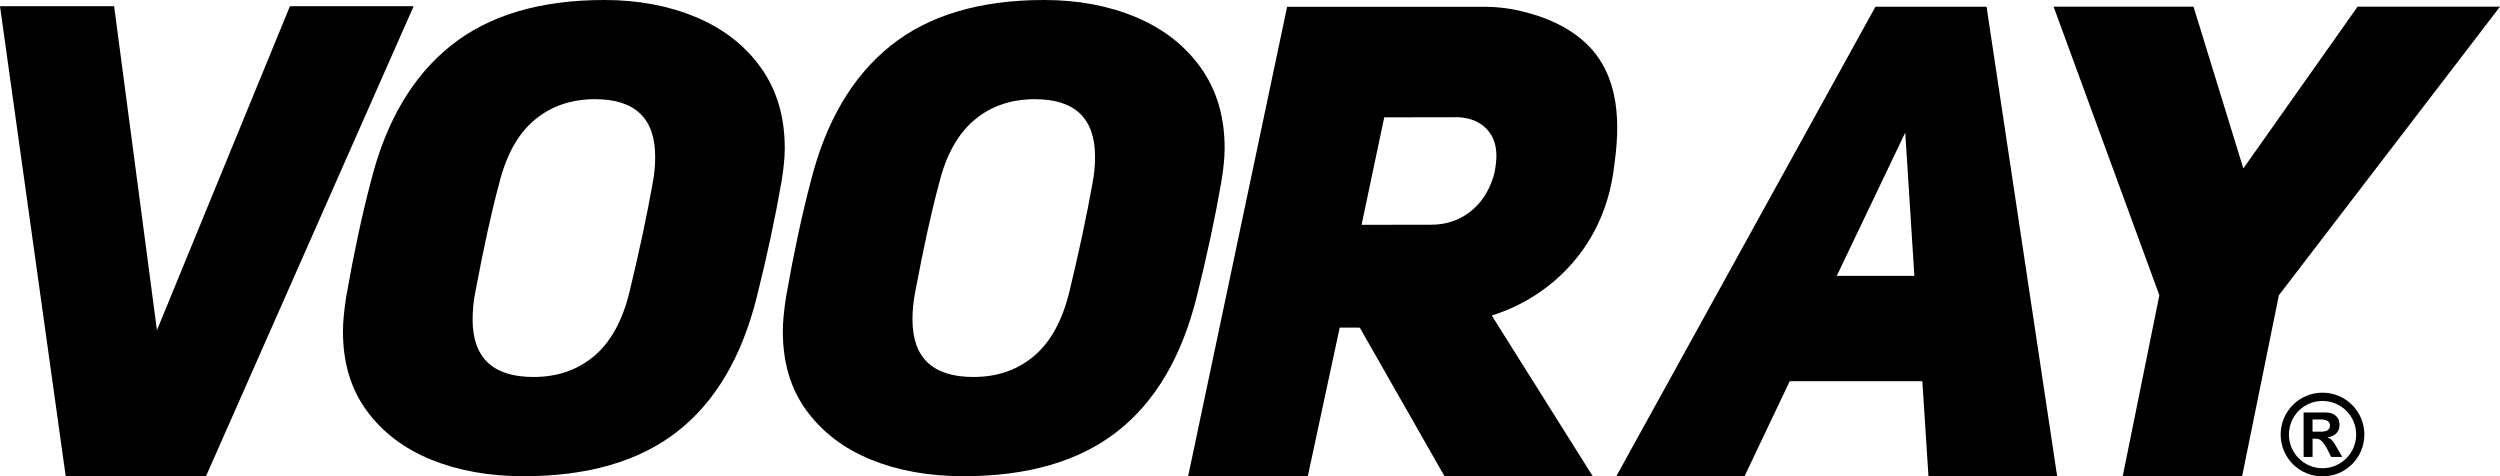
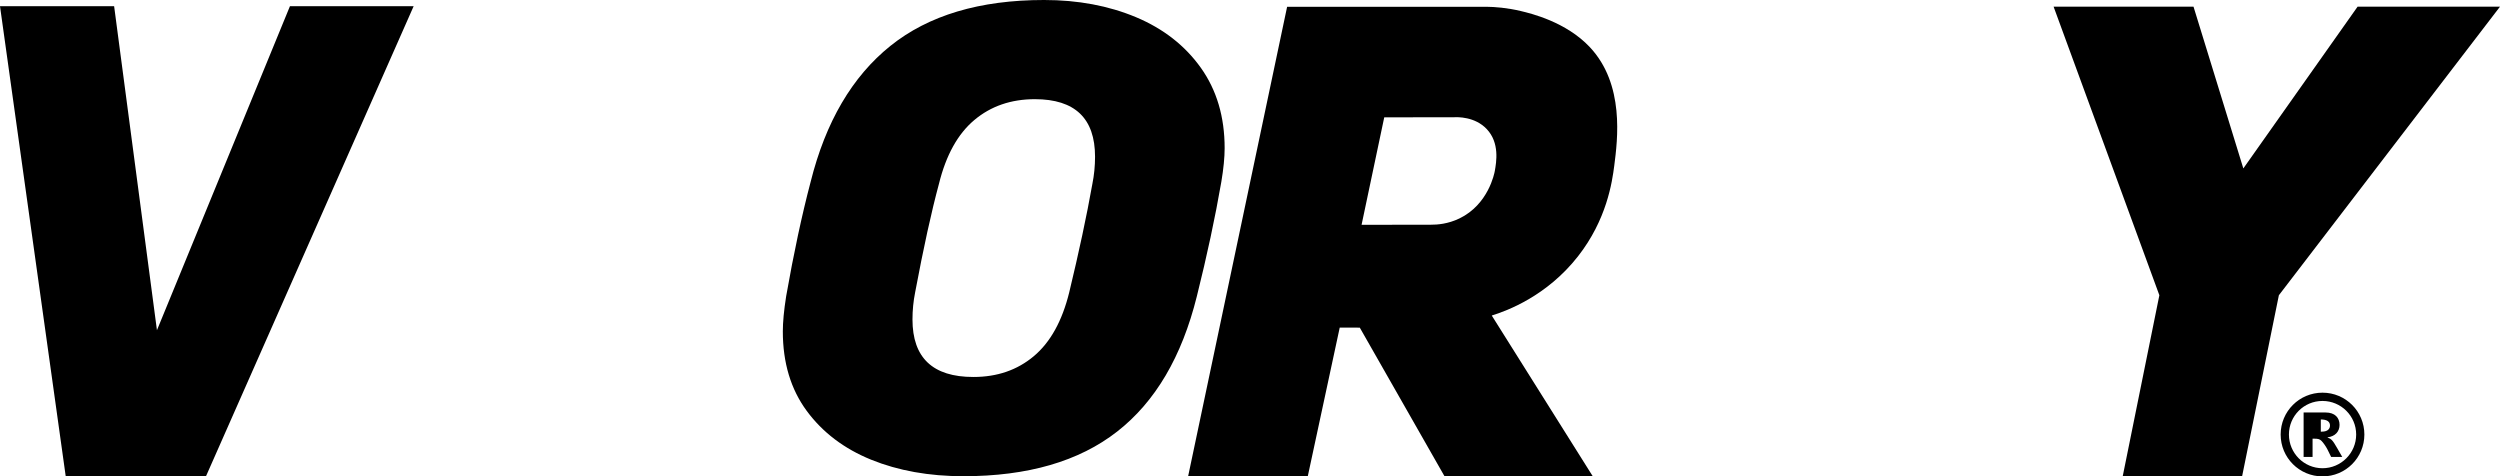
<svg xmlns="http://www.w3.org/2000/svg" viewBox="0 0 423.75 80.748" data-name="Layer 1" id="Layer_1">
  <g data-name="Vooray Wordmark 2022" id="Vooray_Wordmark_2022">
    <g>
-       <path d="m393.55,73.163c1.042,0,1.383-.514,1.383-1.042,0-.663-.528-1.023-1.556-1.023h-1.403v2.07h1.576v-.005Zm1.576,4.285l-.605-1.235c-.269-.533-.721-1.177-1.023-1.479s-.567-.379-1.235-.379h-.283v3.093h-1.518v-7.532h3.718c1.614,0,2.373.908,2.373,2.104,0,1.138-.759,1.955-2.027,2.104v.043c.644.231.85.437,1.614,1.768l.874,1.518h-1.888v-.005Zm-7.152-3.795c0,3.146,2.541,5.711,5.687,5.711s5.711-2.56,5.711-5.711-2.56-5.692-5.711-5.692-5.687,2.546-5.687,5.692m12.787,0c0,3.925-3.166,7.095-7.095,7.095-3.924,0-7.095-3.166-7.095-7.095s3.17-7.095,7.095-7.095c3.925,0,7.095,3.17,7.095,7.095" />
+       <path d="m393.55,73.163c1.042,0,1.383-.514,1.383-1.042,0-.663-.528-1.023-1.556-1.023v2.07h1.576v-.005Zm1.576,4.285l-.605-1.235c-.269-.533-.721-1.177-1.023-1.479s-.567-.379-1.235-.379h-.283v3.093h-1.518v-7.532h3.718c1.614,0,2.373.908,2.373,2.104,0,1.138-.759,1.955-2.027,2.104v.043c.644.231.85.437,1.614,1.768l.874,1.518h-1.888v-.005Zm-7.152-3.795c0,3.146,2.541,5.711,5.687,5.711s5.711-2.56,5.711-5.711-2.56-5.692-5.711-5.692-5.687,2.546-5.687,5.692m12.787,0c0,3.925-3.166,7.095-7.095,7.095-3.924,0-7.095-3.166-7.095-7.095s3.17-7.095,7.095-7.095c3.925,0,7.095,3.17,7.095,7.095" />
      <polygon points="49.145 1.052 26.602 55.971 19.344 1.052 0 1.052 11.135 80.695 34.927 80.695 70.113 1.052 49.145 1.052" />
      <g>
        <path d="m242.579,38.087c1.023.005,2.844-.115,4.804-1.066,4.9-2.373,5.913-7.638,5.985-8.032.269-1.528.841-4.765-1.355-7.1-2.032-2.162-5.034-2.046-5.591-2.013l-11.793.01-3.843,18.22,11.793-.019Zm-12.095,17.447c-1.134,0-2.267-.005-3.401-.005-1.806,8.397-3.607,16.798-5.414,25.195h-20.281c5.591-26.525,11.183-53.05,16.779-79.576h33.769c1.451.019,3.497.163,5.87.73,1.691.404,7.652,1.83,11.673,6.115,5.923,6.302,4.707,15.664,4.136,20.103-.36,2.772-1.268,9.132-6.158,15.367-5.279,6.725-11.99,9.204-14.603,10.02,5.707,9.084,11.413,18.162,17.12,27.246h-25.127c-4.789-8.397-9.573-16.798-14.363-25.195" />
-         <path d="m324.485,46.763c-.519-8.099-1.033-16.193-1.547-24.292-3.872,8.099-7.743,16.193-11.61,24.292h13.157Zm24.205,33.971h-21.813c-.346-5.375-.697-10.75-1.042-16.126h-22.476c-2.555,5.375-5.111,10.75-7.666,16.126h-21.736c14.641-26.53,29.287-53.06,43.928-79.59h18.835c3.992,26.53,7.983,53.06,11.97,79.59" />
        <path d="m359.796,80.748c2.07-10.232,4.145-20.468,6.216-30.704-5.976-16.303-11.951-32.611-17.927-48.915h23.715c2.815,9.136,5.63,18.278,8.445,27.419,6.456-9.141,12.912-18.278,19.368-27.419h24.138c-12.494,16.303-24.988,32.606-37.482,48.915-2.08,10.232-4.155,20.468-6.235,30.704h-20.237Z" />
-         <path d="m100.682,60.371c2.805-2.354,4.804-5.961,6-10.818,1.643-6.802,2.954-12.931,3.925-18.388.298-1.494.447-3.026.447-4.597,0-6.504-3.401-9.756-10.203-9.756-4.035,0-7.455,1.177-10.256,3.531-2.805,2.354-4.804,5.961-6,10.818-1.273,4.707-2.618,10.837-4.035,18.388-.298,1.494-.452,3.026-.452,4.597,0,6.499,3.439,9.751,10.313,9.751,4.035.005,7.455-1.172,10.26-3.526m-27.582,17.547c-4.597-1.869-8.243-4.631-10.933-8.296-2.69-3.66-4.035-8.147-4.035-13.455,0-1.571.187-3.55.562-5.942,1.273-7.249,2.652-13.714,4.15-19.397,2.541-10.164,7.042-17.84,13.508-23.038,6.466-5.193,15.15-7.791,26.064-7.791,5.755,0,10.947.975,15.583,2.916,4.635,1.945,8.296,4.804,10.986,8.574,2.69,3.776,4.035,8.315,4.035,13.623,0,1.571-.187,3.478-.562,5.716-1.047,6.052-2.431,12.518-4.15,19.397-2.541,10.241-7.047,17.884-13.508,22.927-6.466,5.049-15.155,7.566-26.064,7.566-5.822,0-11.039-.937-15.636-2.8" />
        <path d="m175.234,60.371c2.805-2.354,4.804-5.961,6-10.818,1.643-6.802,2.954-12.931,3.925-18.388.298-1.494.452-3.026.452-4.597,0-6.504-3.401-9.756-10.203-9.756-4.035,0-7.455,1.177-10.256,3.531-2.805,2.354-4.804,5.961-6,10.818-1.273,4.707-2.618,10.837-4.035,18.388-.298,1.494-.452,3.026-.452,4.597,0,6.499,3.439,9.751,10.313,9.751,4.035.005,7.455-1.172,10.256-3.526m-27.577,17.547c-4.597-1.869-8.238-4.631-10.933-8.296-2.69-3.66-4.035-8.147-4.035-13.455,0-1.571.187-3.55.562-5.942,1.273-7.249,2.652-13.714,4.15-19.397,2.541-10.164,7.042-17.84,13.508-23.038,6.466-5.193,15.15-7.791,26.064-7.791,5.755,0,10.947.975,15.583,2.916,4.635,1.945,8.296,4.804,10.986,8.574,2.69,3.776,4.035,8.315,4.035,13.623,0,1.571-.187,3.478-.562,5.716-1.047,6.052-2.431,12.518-4.15,19.397-2.541,10.241-7.047,17.884-13.508,22.927-6.466,5.049-15.155,7.566-26.064,7.566-5.827,0-11.039-.937-15.636-2.8" />
      </g>
    </g>
  </g>
</svg>